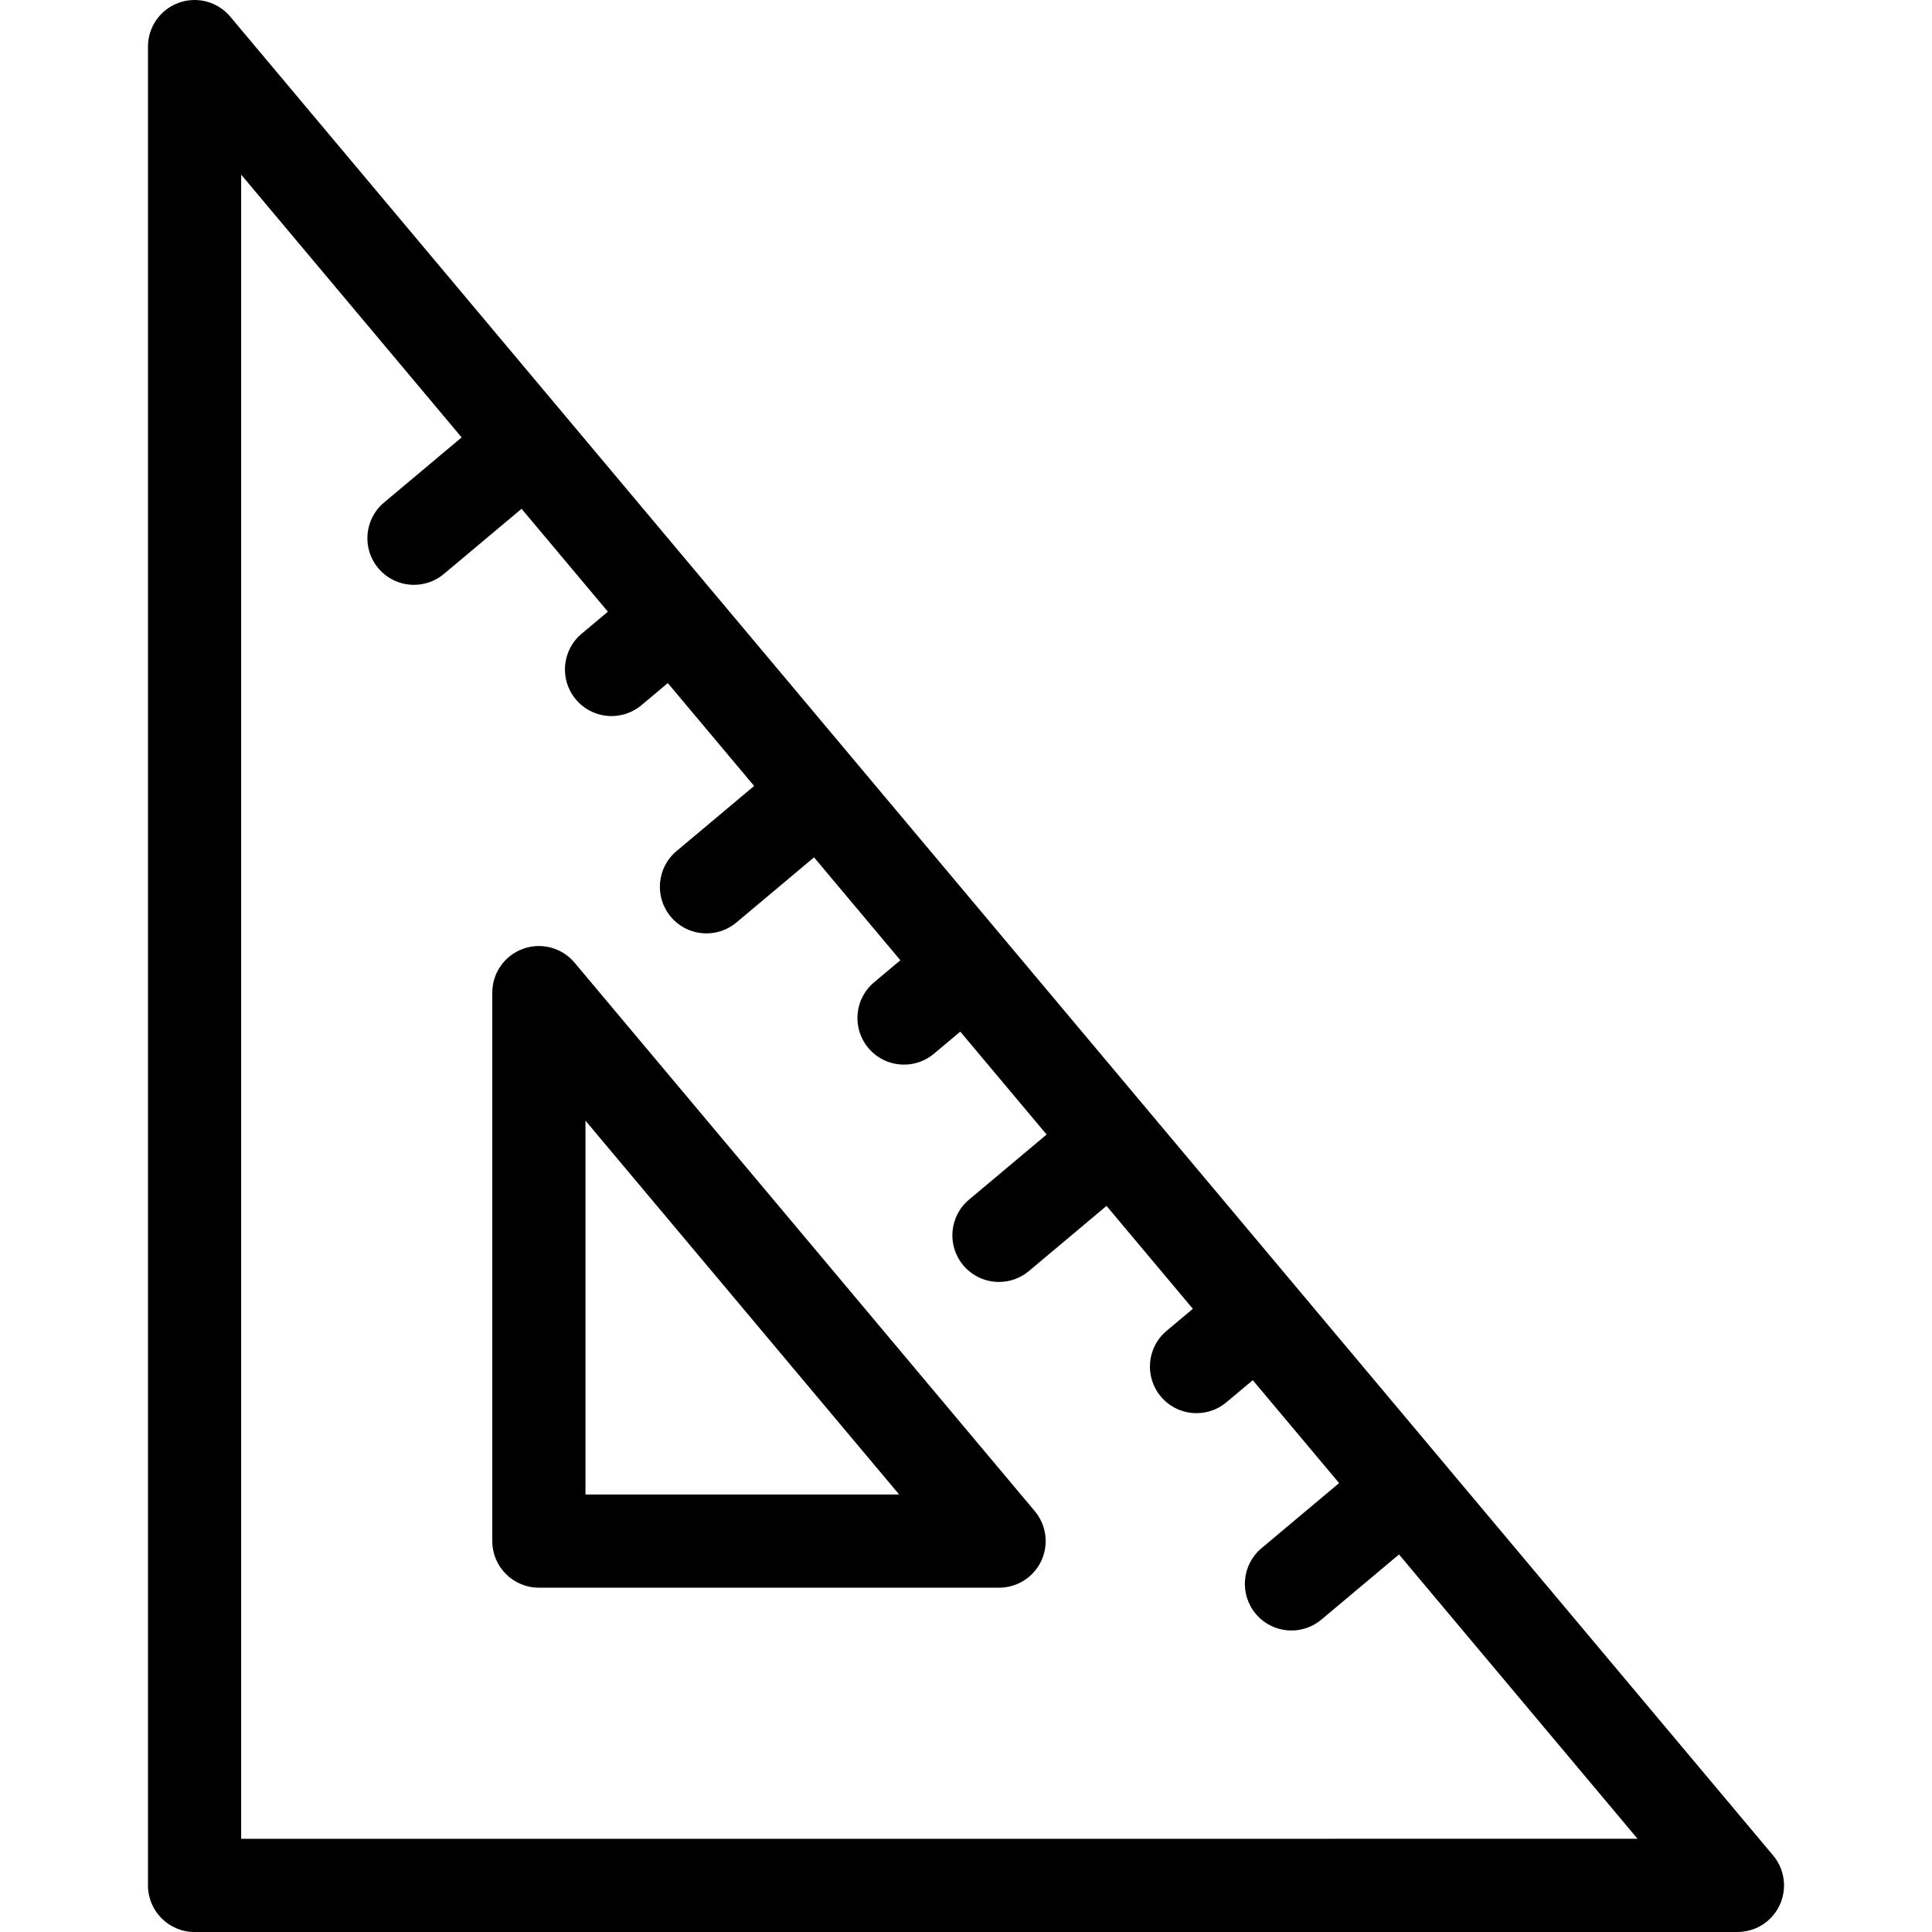
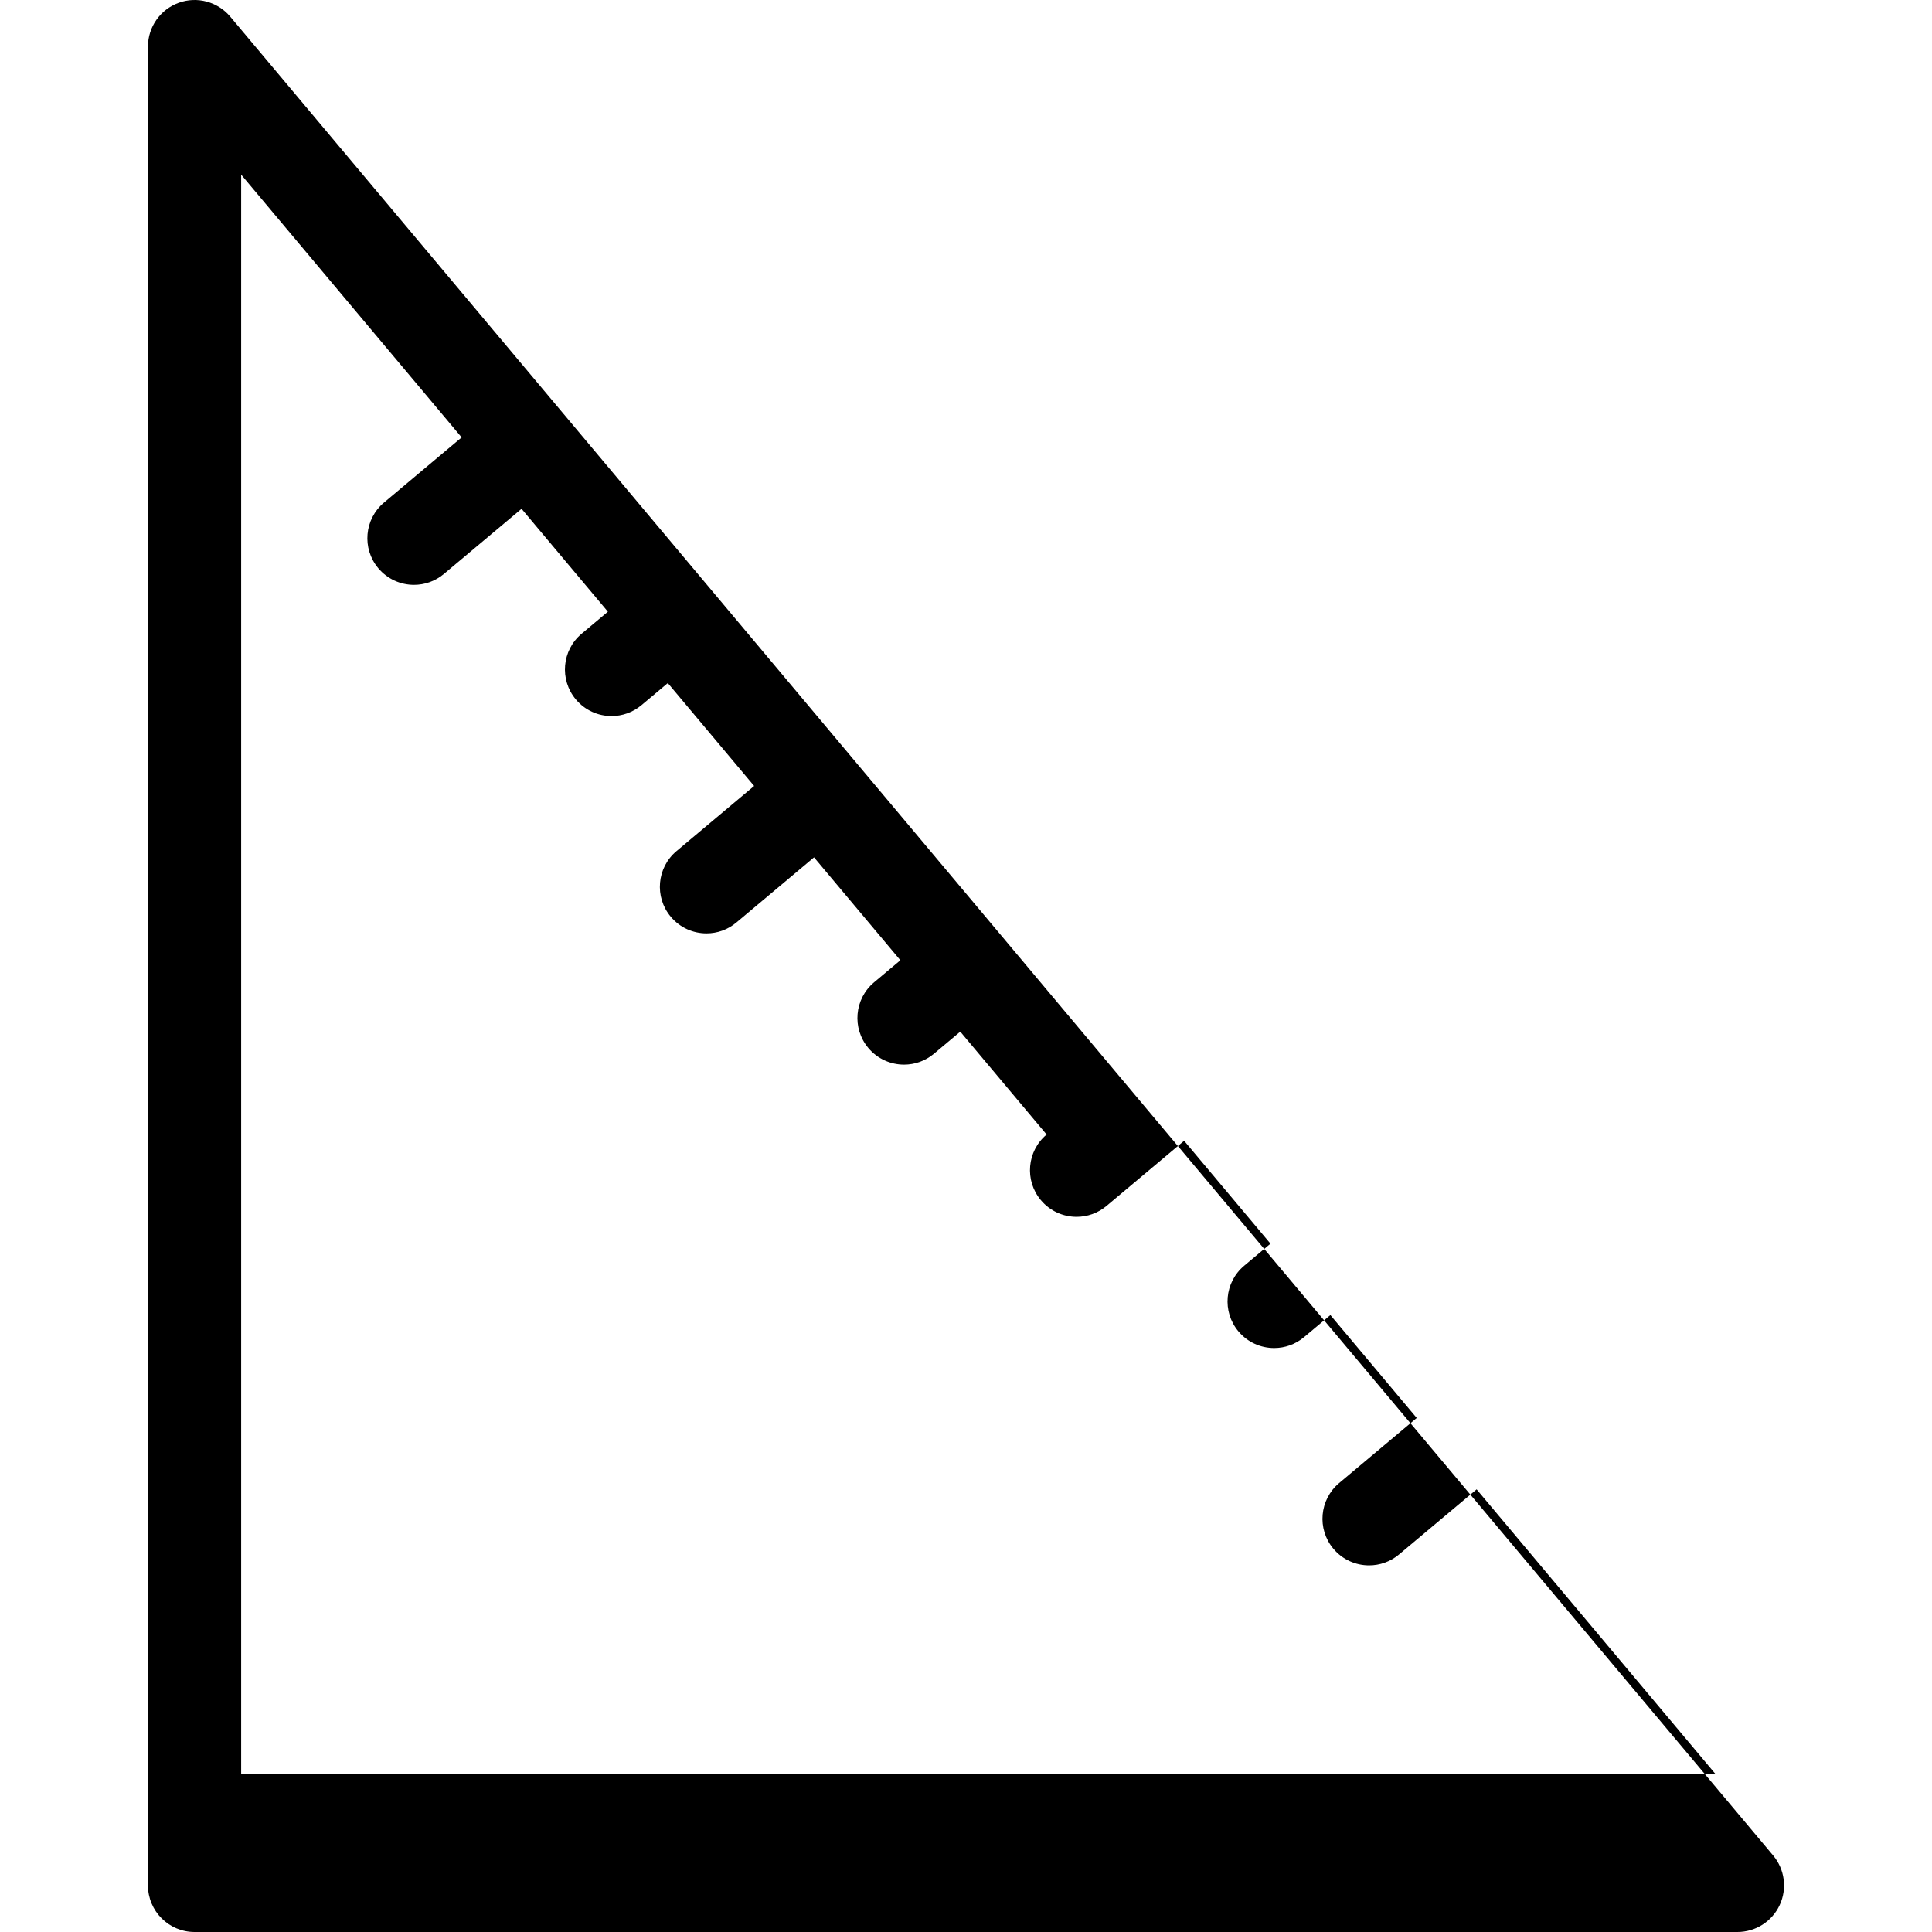
<svg xmlns="http://www.w3.org/2000/svg" version="1.1" id="Layer_1" x="0px" y="0px" viewBox="0 0 511.999 511.999" style="enable-background:new 0 0 511.999 511.999;" xml:space="preserve">
  <g>
    <g>
-       <path d="M469.897,491.714L381.834,386.76c-0.037-0.046-0.068-0.094-0.106-0.14c-0.038-0.044-0.08-0.084-0.119-0.128L343.1,340.596    c-0.043-0.054-0.08-0.111-0.125-0.166c-0.044-0.053-0.095-0.099-0.14-0.151l-38.534-45.925c-0.03-0.036-0.053-0.074-0.083-0.11    c-0.03-0.036-0.063-0.065-0.094-0.1l-77.367-92.206c-0.018-0.022-0.032-0.046-0.051-0.067c-0.019-0.022-0.038-0.039-0.057-0.062    l-77.435-92.287c-0.006-0.007-0.012-0.016-0.019-0.025c-0.006-0.007-0.014-0.015-0.021-0.022L61.02,4.411    c-3.337-3.978-8.807-5.44-13.682-3.668c-4.878,1.776-8.125,6.413-8.125,11.604V499.65c0,6.82,5.53,12.349,12.349,12.349h408.877    c4.8,0,9.164-2.781,11.193-7.129C473.657,500.521,472.982,495.391,469.897,491.714z M63.91,487.298V46.278l58.43,69.638    l-20.573,17.262c-5.225,4.384-5.906,12.172-1.521,17.397c2.443,2.911,5.942,4.411,9.465,4.411c2.802,0,5.619-0.948,7.932-2.89    l20.573-17.262l22.881,27.269l-6.973,5.852c-5.224,4.384-5.905,12.172-1.521,17.397c2.443,2.911,5.942,4.411,9.465,4.411    c2.802,0,5.619-0.948,7.932-2.89l6.973-5.851l22.88,27.268l-20.572,17.261c-5.223,4.384-5.906,12.172-1.521,17.397    c2.443,2.911,5.942,4.411,9.465,4.411c2.802,0,5.619-0.948,7.932-2.89l20.57-17.261l22.88,27.268l-6.971,5.85    c-5.224,4.384-5.905,12.172-1.521,17.397c2.443,2.911,5.942,4.411,9.465,4.411c2.802,0,5.619-0.947,7.932-2.89l6.971-5.85    l22.881,27.268l-20.569,17.26c-5.223,4.384-5.906,12.172-1.521,17.397c2.443,2.911,5.942,4.411,9.465,4.411    c2.802,0,5.619-0.948,7.932-2.89l20.568-17.26l22.881,27.268l-6.97,5.848c-5.223,4.384-5.906,12.172-1.521,17.397    c2.443,2.911,5.942,4.411,9.465,4.411c2.802,0,5.619-0.948,7.932-2.89l6.97-5.848l22.881,27.269l-20.567,17.257    c-5.224,4.384-5.906,12.173-1.521,17.397c2.443,2.911,5.941,4.411,9.465,4.411c2.801,0,5.619-0.948,7.932-2.89l20.565-17.257    l63.216,75.343H63.91z" style="fill: rgb(0, 0, 0);" />
+       <path d="M469.897,491.714L381.834,386.76c-0.037-0.046-0.068-0.094-0.106-0.14c-0.038-0.044-0.08-0.084-0.119-0.128L343.1,340.596    c-0.043-0.054-0.08-0.111-0.125-0.166c-0.044-0.053-0.095-0.099-0.14-0.151l-38.534-45.925c-0.03-0.036-0.053-0.074-0.083-0.11    c-0.03-0.036-0.063-0.065-0.094-0.1l-77.367-92.206c-0.018-0.022-0.032-0.046-0.051-0.067c-0.019-0.022-0.038-0.039-0.057-0.062    l-77.435-92.287c-0.006-0.007-0.012-0.016-0.019-0.025c-0.006-0.007-0.014-0.015-0.021-0.022L61.02,4.411    c-3.337-3.978-8.807-5.44-13.682-3.668c-4.878,1.776-8.125,6.413-8.125,11.604V499.65c0,6.82,5.53,12.349,12.349,12.349h408.877    c4.8,0,9.164-2.781,11.193-7.129C473.657,500.521,472.982,495.391,469.897,491.714z M63.91,487.298V46.278l58.43,69.638    l-20.573,17.262c-5.225,4.384-5.906,12.172-1.521,17.397c2.443,2.911,5.942,4.411,9.465,4.411c2.802,0,5.619-0.948,7.932-2.89    l20.573-17.262l22.881,27.269l-6.973,5.852c-5.224,4.384-5.905,12.172-1.521,17.397c2.443,2.911,5.942,4.411,9.465,4.411    c2.802,0,5.619-0.948,7.932-2.89l6.973-5.851l22.88,27.268l-20.572,17.261c-5.223,4.384-5.906,12.172-1.521,17.397    c2.443,2.911,5.942,4.411,9.465,4.411c2.802,0,5.619-0.948,7.932-2.89l20.57-17.261l22.88,27.268l-6.971,5.85    c-5.224,4.384-5.905,12.172-1.521,17.397c2.443,2.911,5.942,4.411,9.465,4.411c2.802,0,5.619-0.947,7.932-2.89l6.971-5.85    l22.881,27.268c-5.223,4.384-5.906,12.172-1.521,17.397c2.443,2.911,5.942,4.411,9.465,4.411    c2.802,0,5.619-0.948,7.932-2.89l20.568-17.26l22.881,27.268l-6.97,5.848c-5.223,4.384-5.906,12.172-1.521,17.397    c2.443,2.911,5.942,4.411,9.465,4.411c2.802,0,5.619-0.948,7.932-2.89l6.97-5.848l22.881,27.269l-20.567,17.257    c-5.224,4.384-5.906,12.173-1.521,17.397c2.443,2.911,5.941,4.411,9.465,4.411c2.801,0,5.619-0.948,7.932-2.89l20.565-17.257    l63.216,75.343H63.91z" style="fill: rgb(0, 0, 0);" />
    </g>
  </g>
  <g>
    <g>
-       <path d="M274.226,400.469l-121.959-145.35c-3.337-3.977-8.806-5.443-13.682-3.666c-4.879,1.776-8.125,6.411-8.125,11.603v145.349    c0,6.82,5.53,12.349,12.349,12.349h121.959c4.8,0,9.164-2.781,11.192-7.129C277.986,409.275,277.31,404.145,274.226,400.469z     M155.155,396.057v-99.072l83.128,99.072H155.155z" style="fill: rgb(0, 0, 0);" />
-     </g>
+       </g>
  </g>
  <g>
</g>
  <g>
</g>
  <g>
</g>
  <g>
</g>
  <g>
</g>
  <g>
</g>
  <g>
</g>
  <g>
</g>
  <g>
</g>
  <g>
</g>
  <g>
</g>
  <g>
</g>
  <g>
</g>
  <g>
</g>
  <g>
</g>
</svg>